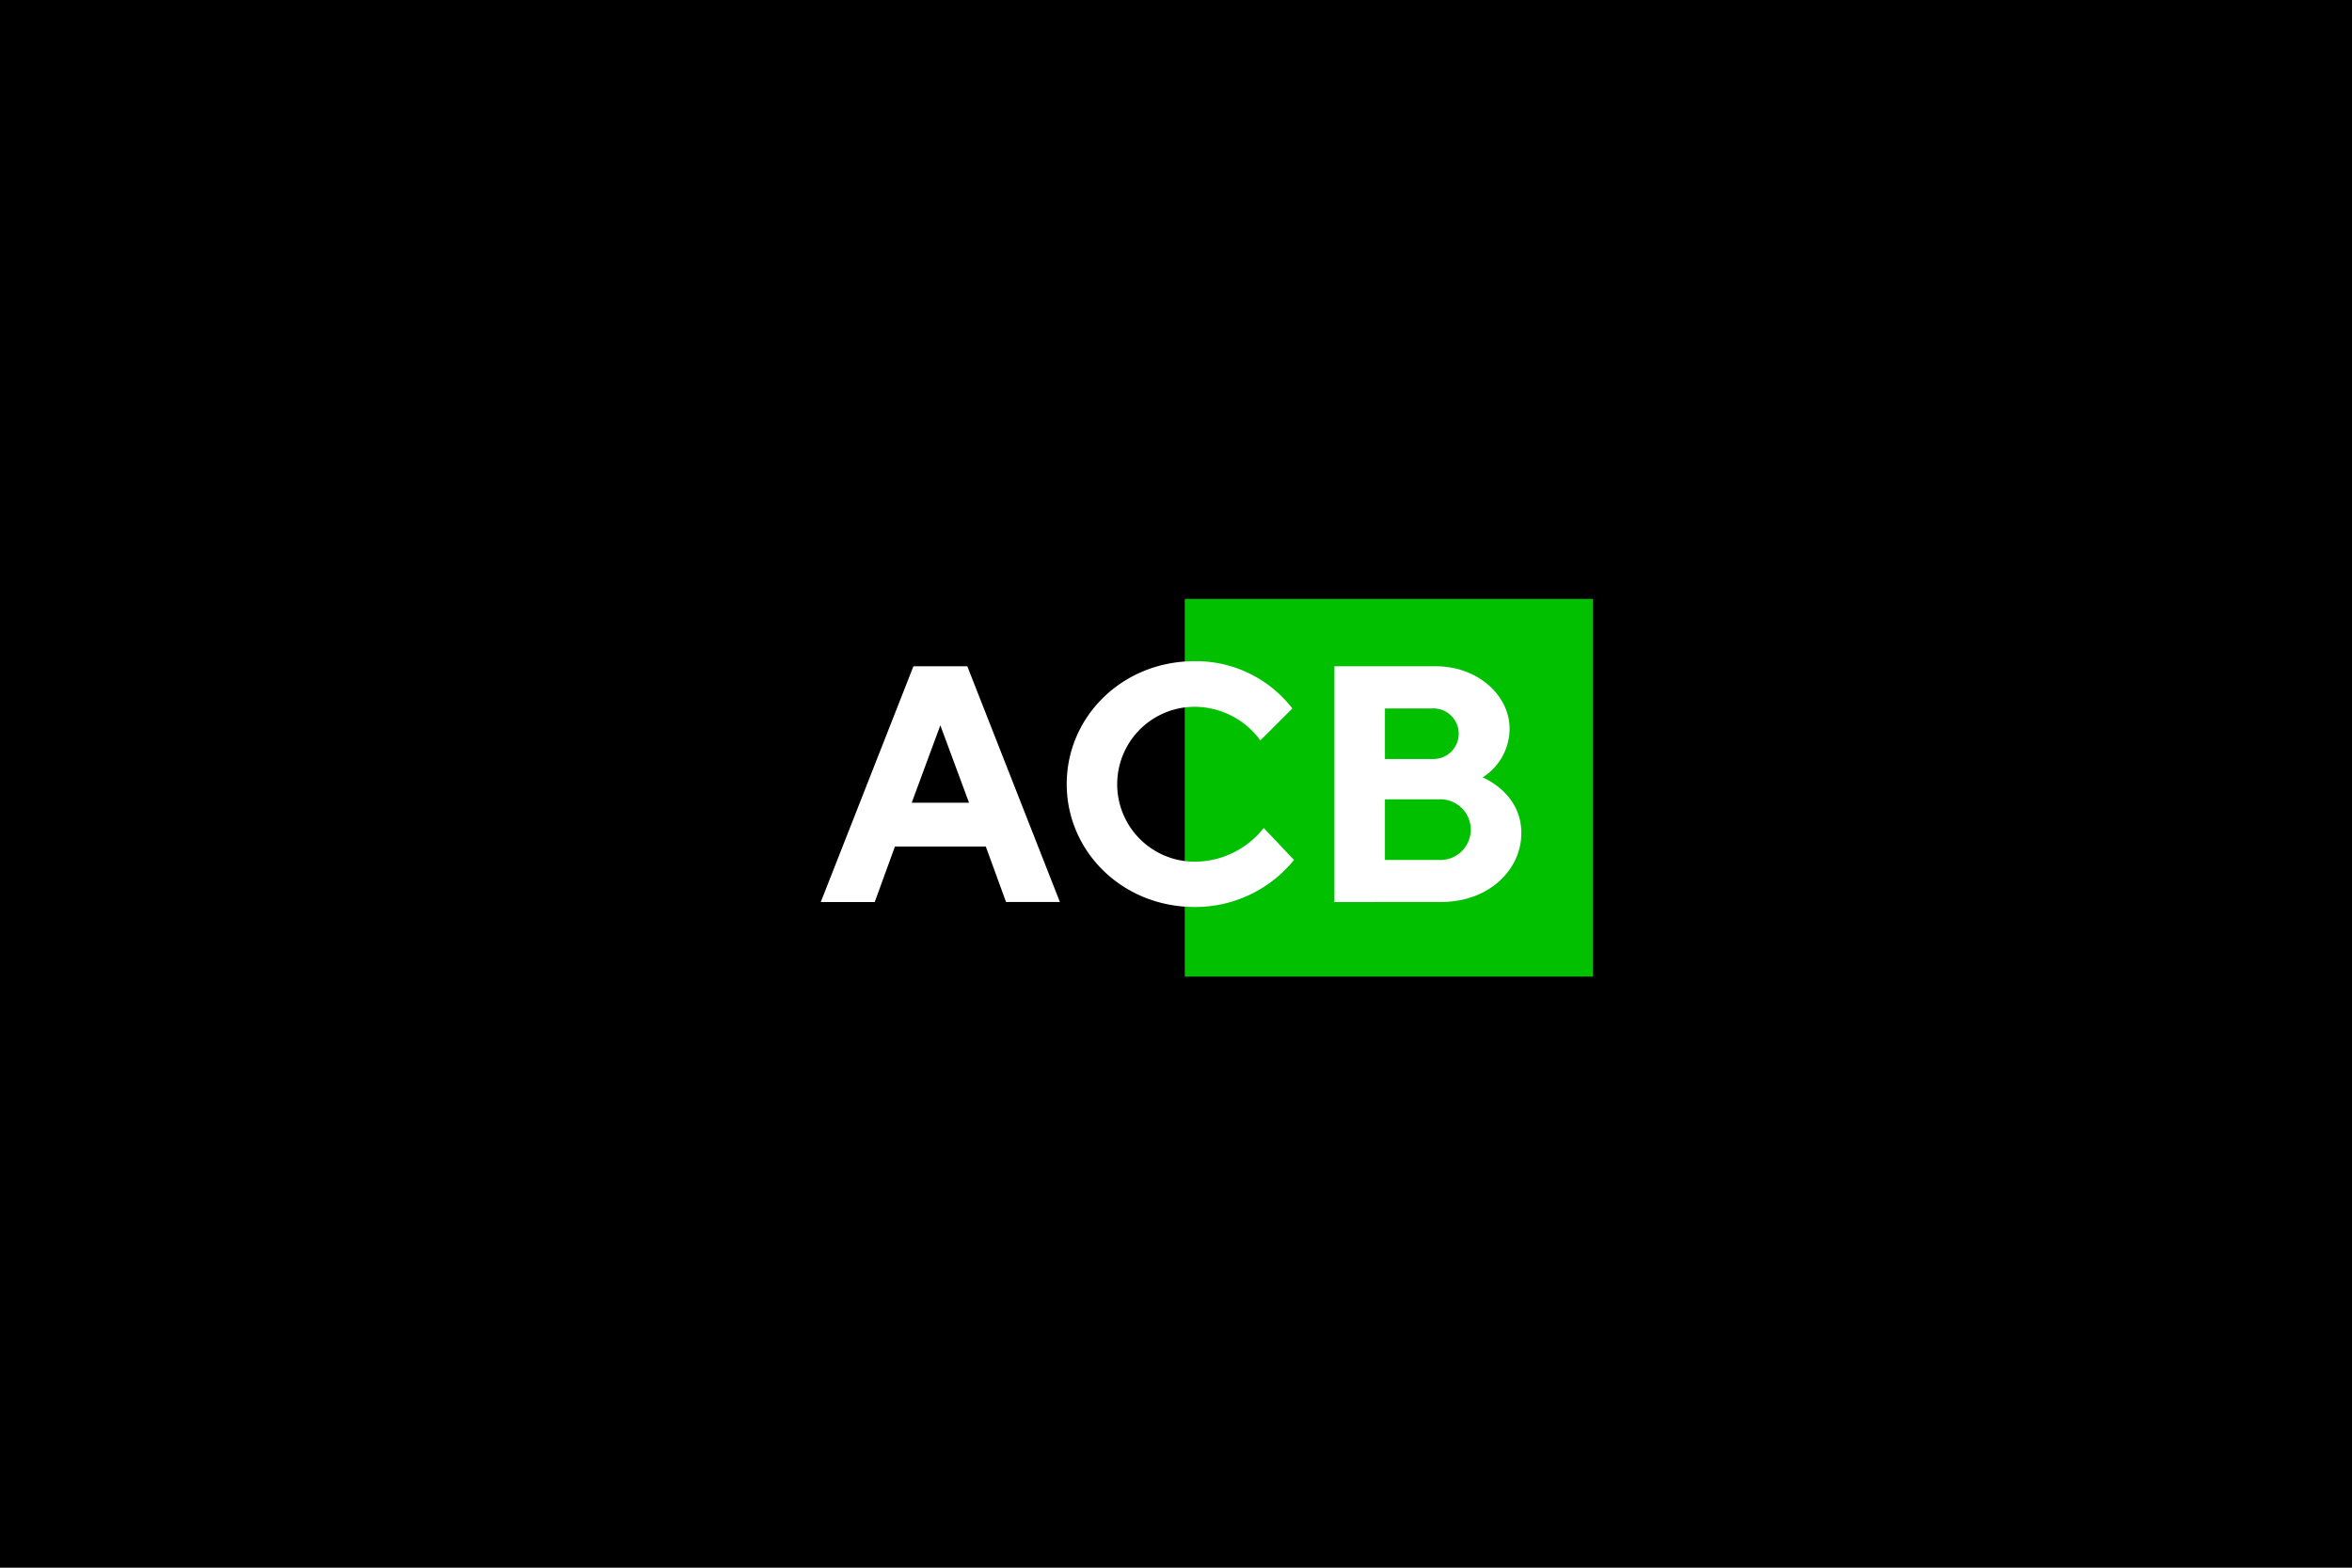
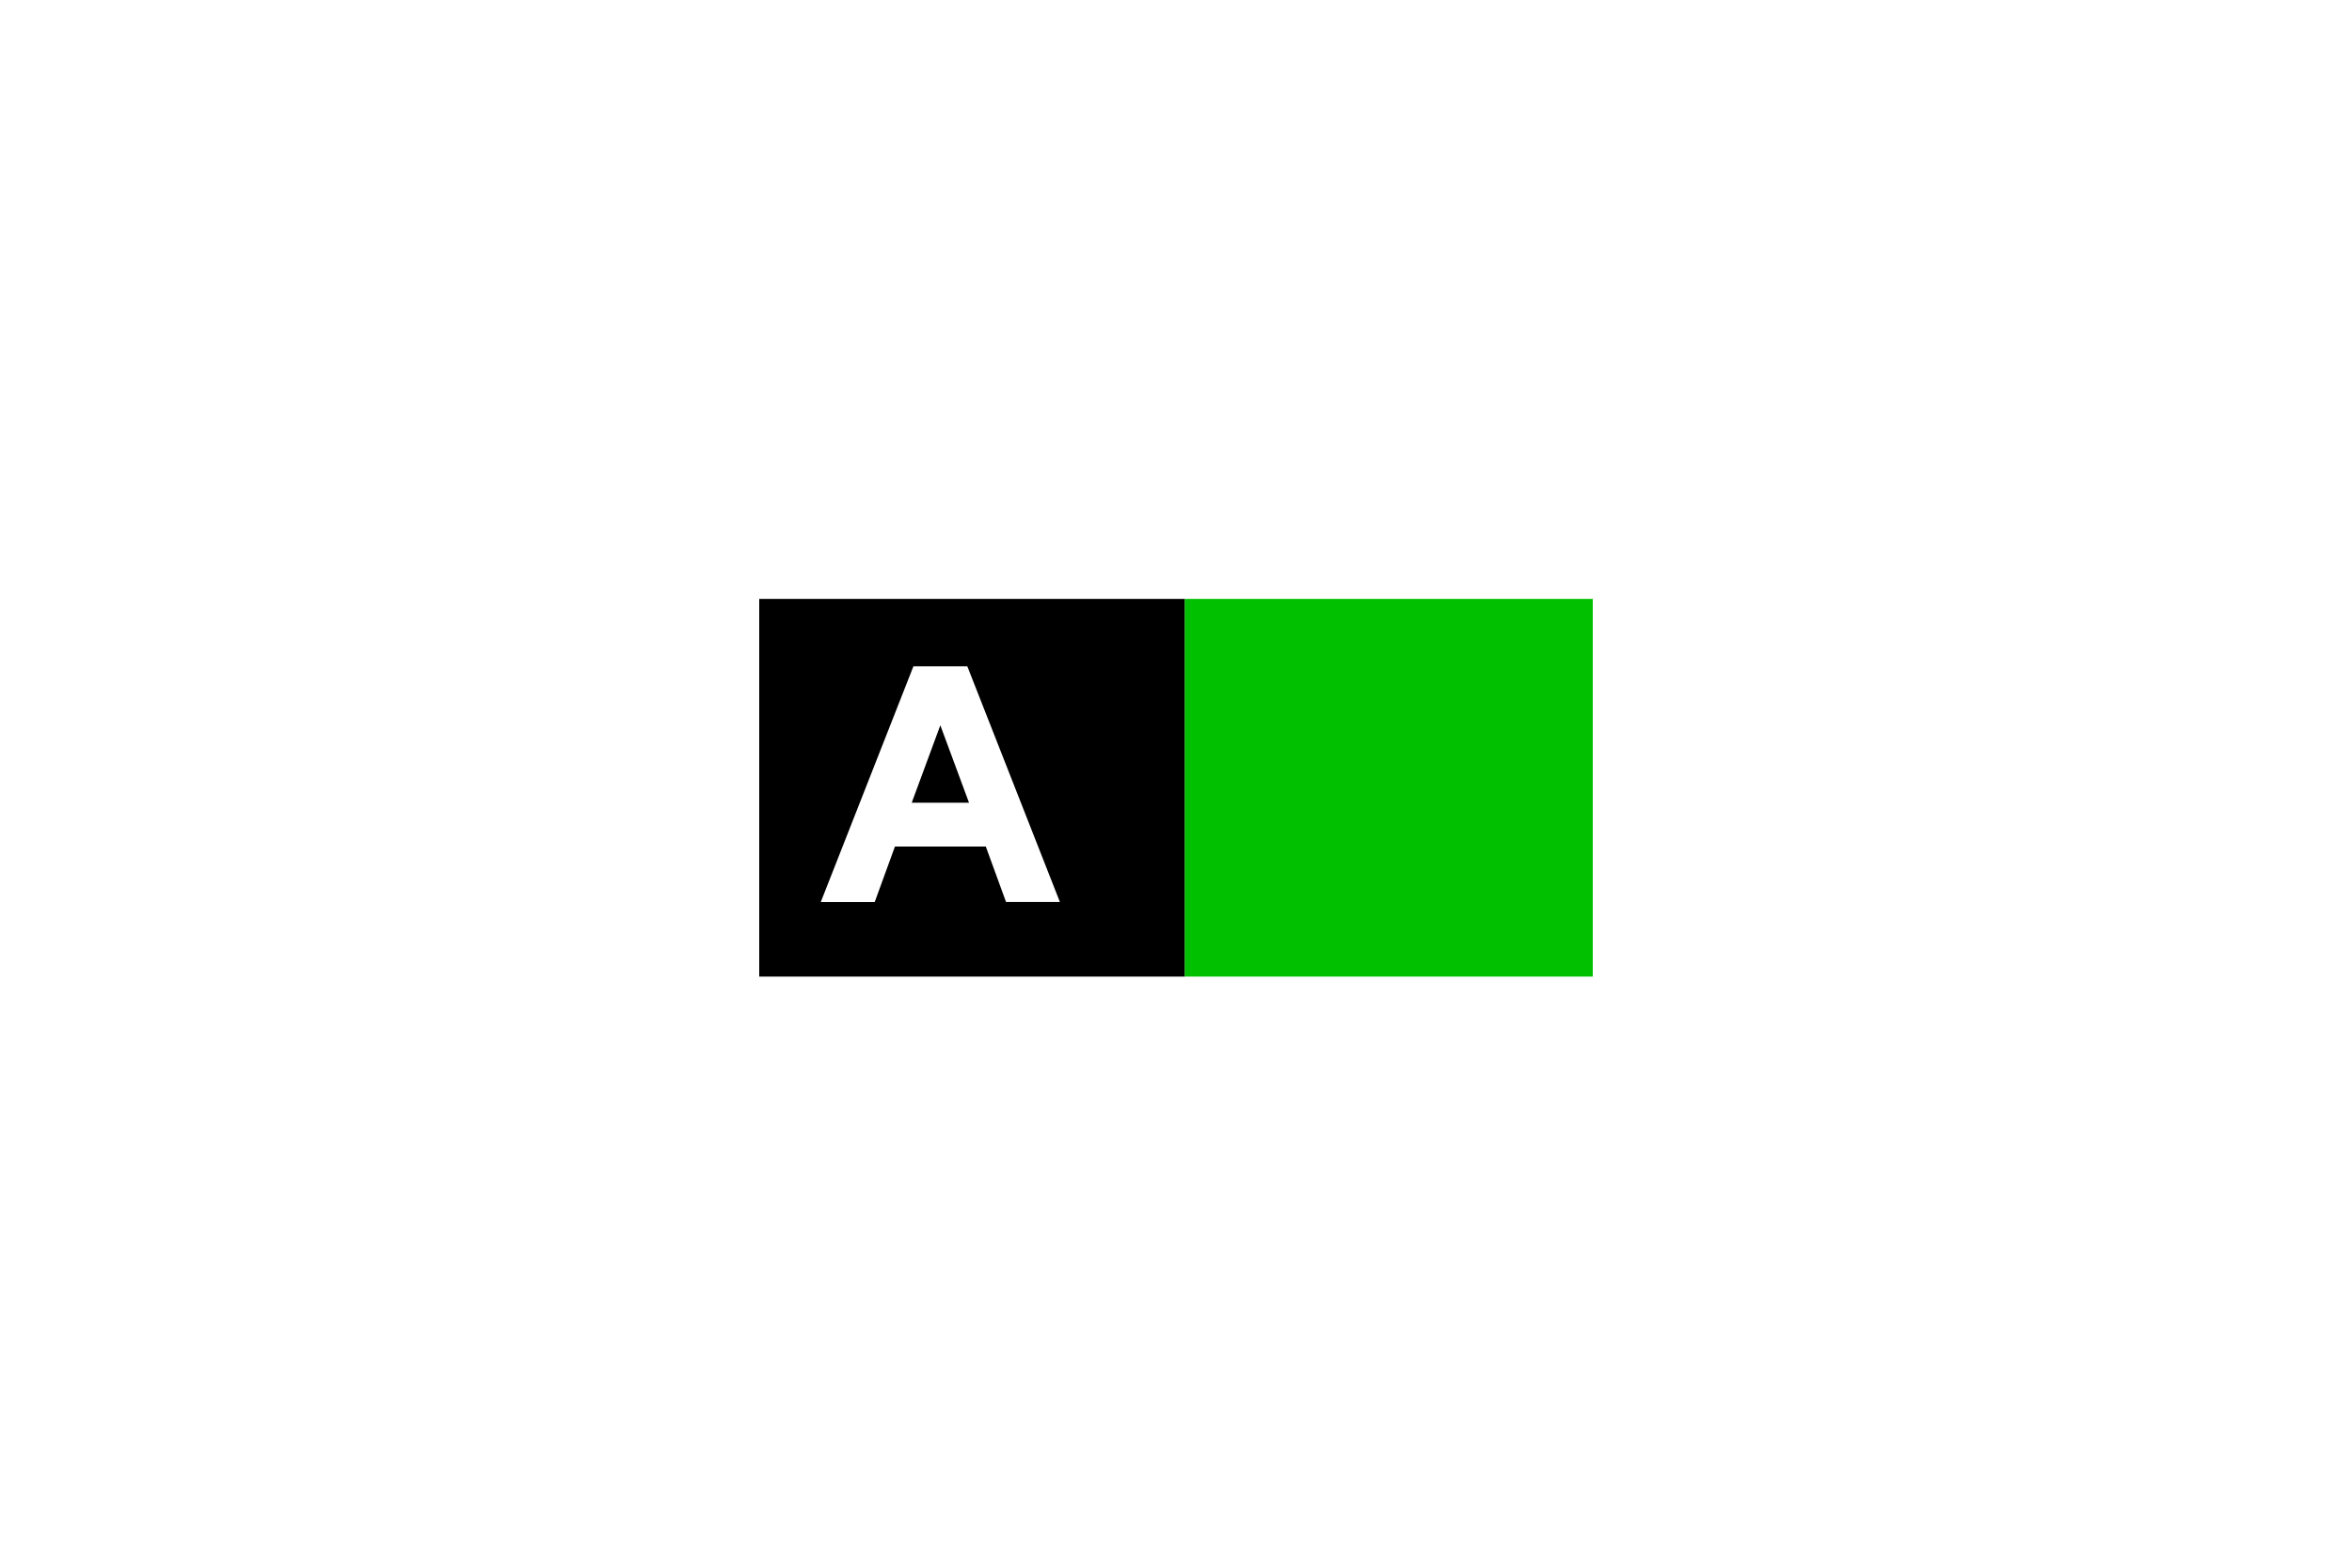
<svg xmlns="http://www.w3.org/2000/svg" viewBox="0 0 300 200">
  <g id="Layer_2" data-name="Layer 2">
    <g id="Layer_1-2" data-name="Layer 1">
      <g>
-         <rect width="300" height="200" />
        <g>
          <rect x="96.84" y="76.41" width="54.29" height="48.18" />
          <rect x="151.12" y="76.41" width="52.04" height="48.18" style="fill: #00c000" />
          <g>
            <path d="M114.15,108l-2.58,7.08h-6.88L116.51,85h6.87l11.81,30.07h-6.87L125.74,108Zm5.79-15.47-3.65,9.88h7.31Z" style="fill: #fff" />
-             <path d="M164.84,90.38l-4.08,4.08a10.42,10.42,0,0,0-8.38-4.29,9.88,9.88,0,1,0,0,19.76,11.24,11.24,0,0,0,8.81-4.3l3.86,4.08a16.18,16.18,0,0,1-12.67,6c-9.24,0-16.32-7.09-16.32-15.68s7.08-15.68,16.32-15.68A15.53,15.53,0,0,1,164.84,90.38Z" style="fill: #fff" />
-             <path d="M170.21,115.08V85H183.1c5.58,0,9.45,3.87,9.45,7.95a7.37,7.37,0,0,1-3.44,6.23s4.94,1.93,4.94,7.09c0,4.64-4.08,8.8-10.22,8.8Zm6.44-24.7v6.45h6a3.23,3.23,0,1,0,0-6.45Zm6.88,19.33a3.87,3.87,0,1,0,0-7.73h-6.88v7.73Z" style="fill: #fff" />
          </g>
        </g>
      </g>
    </g>
  </g>
</svg>